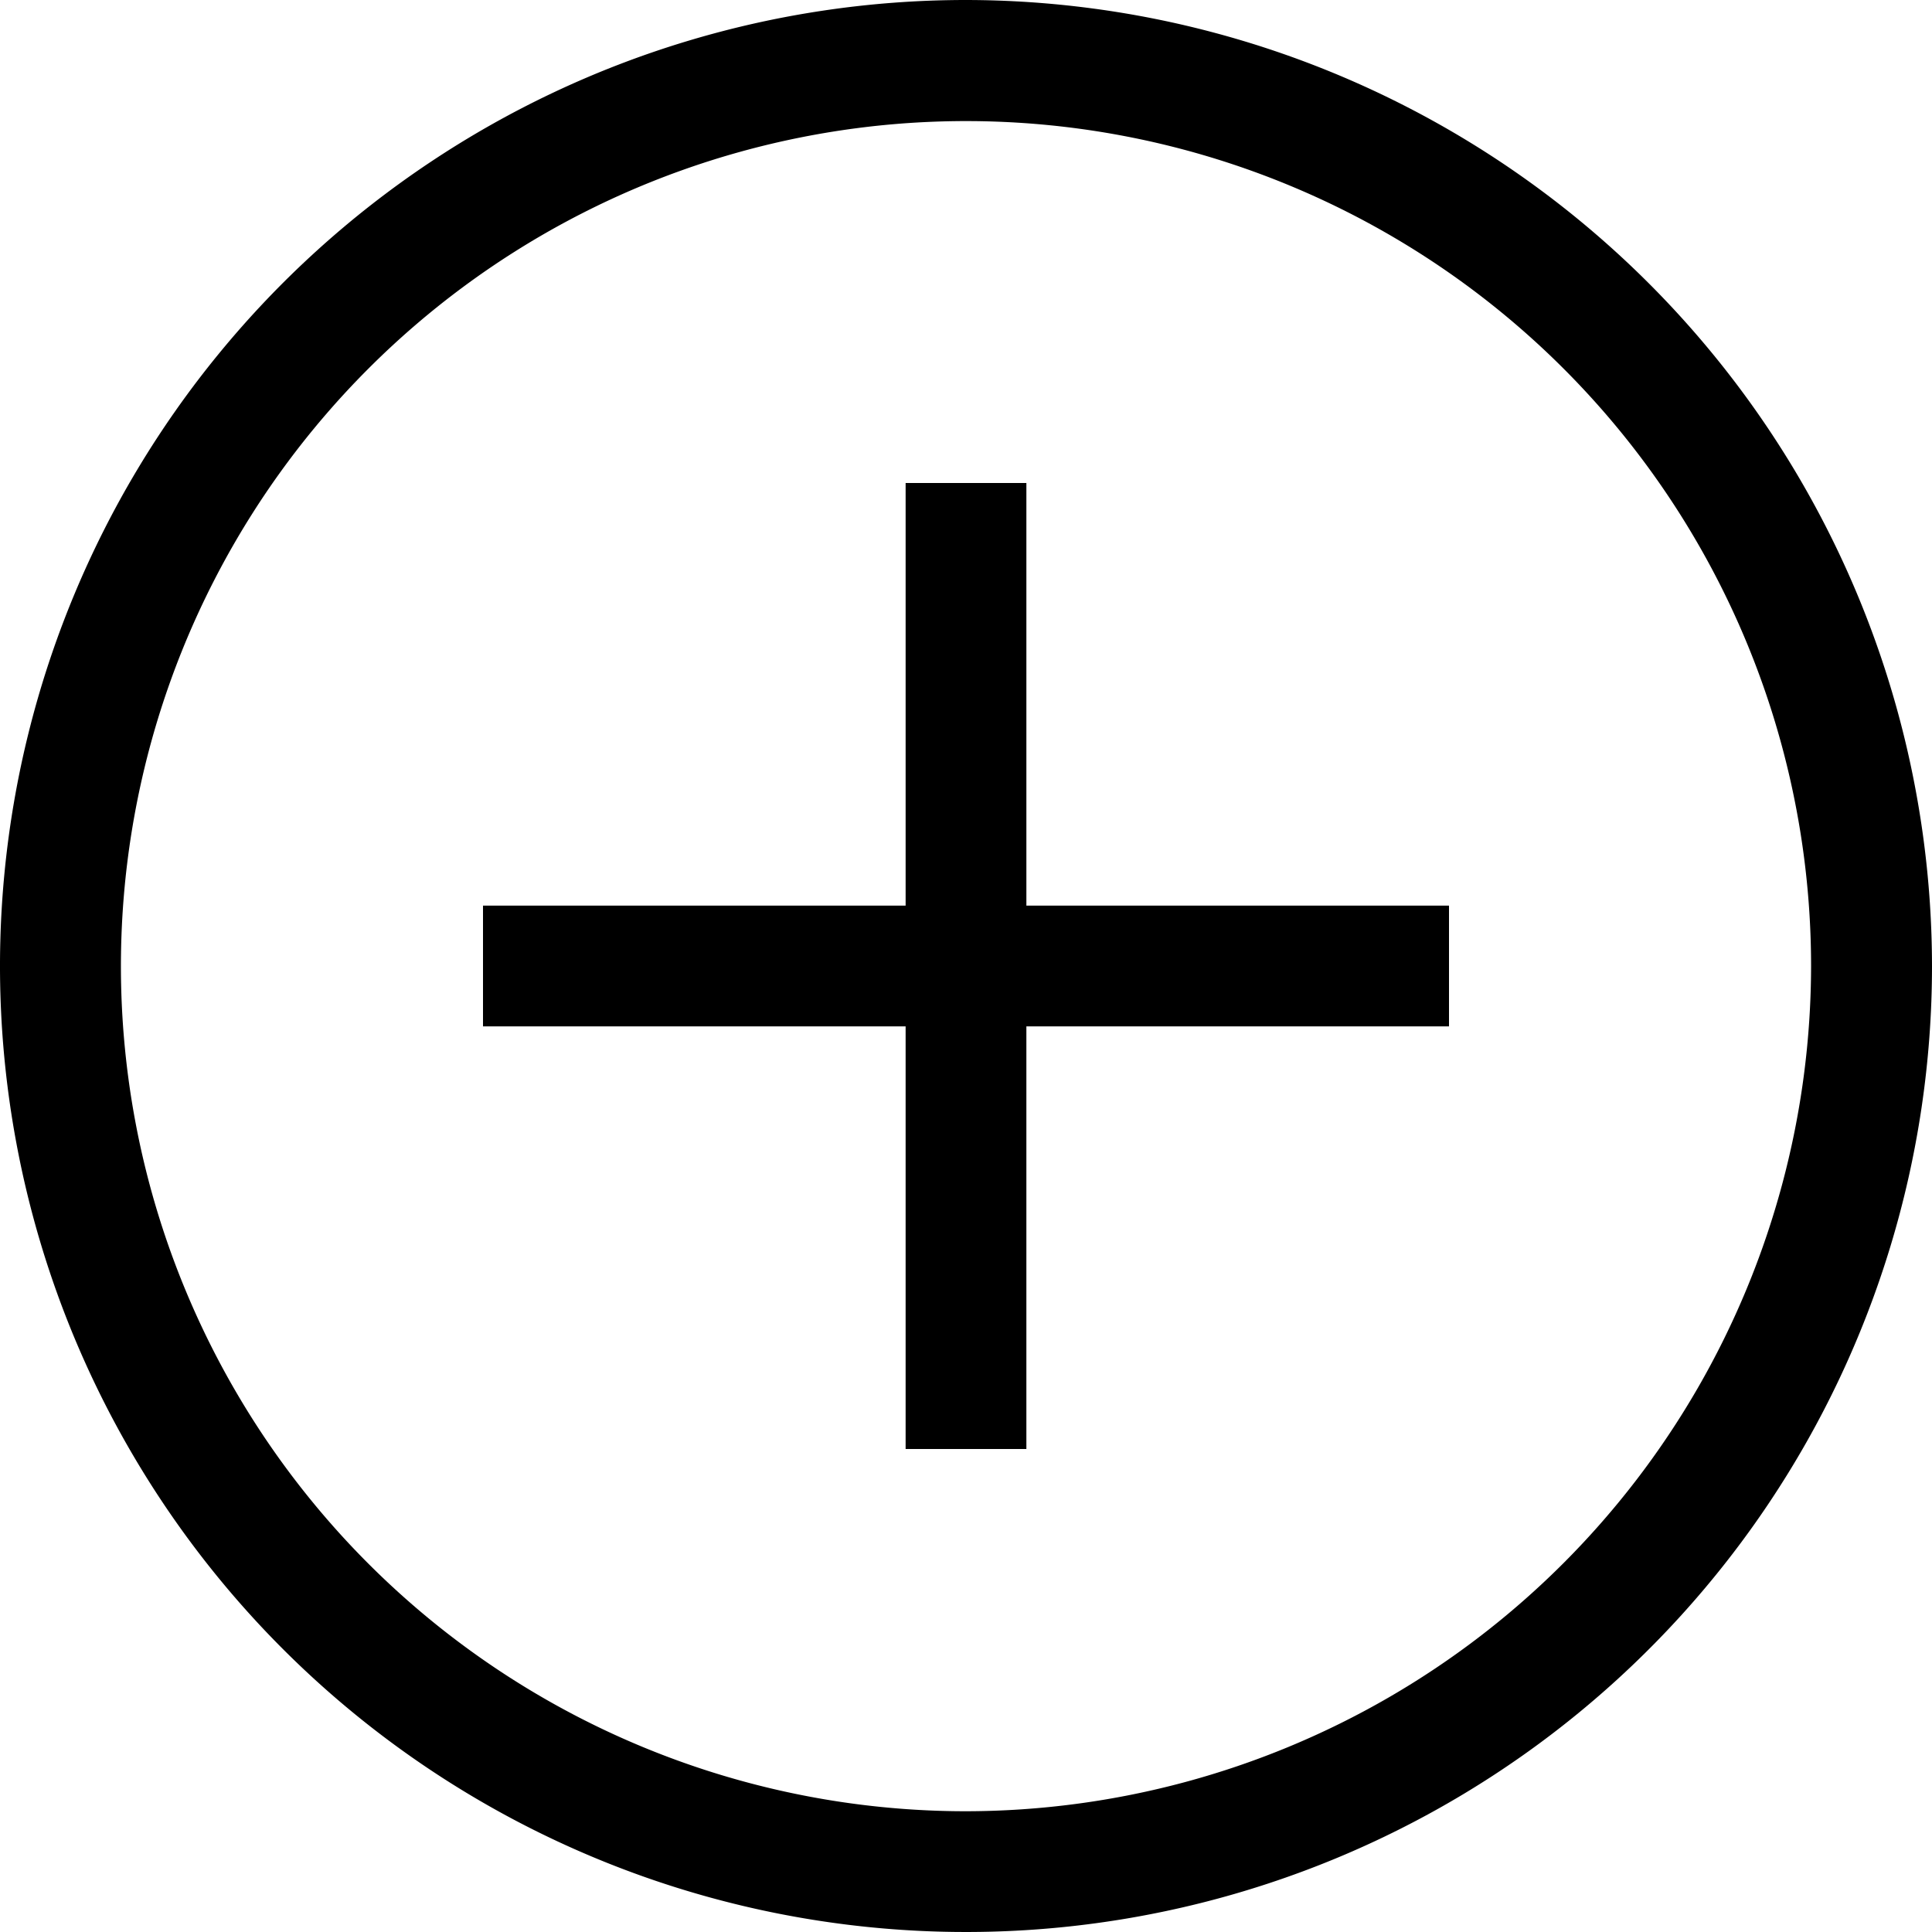
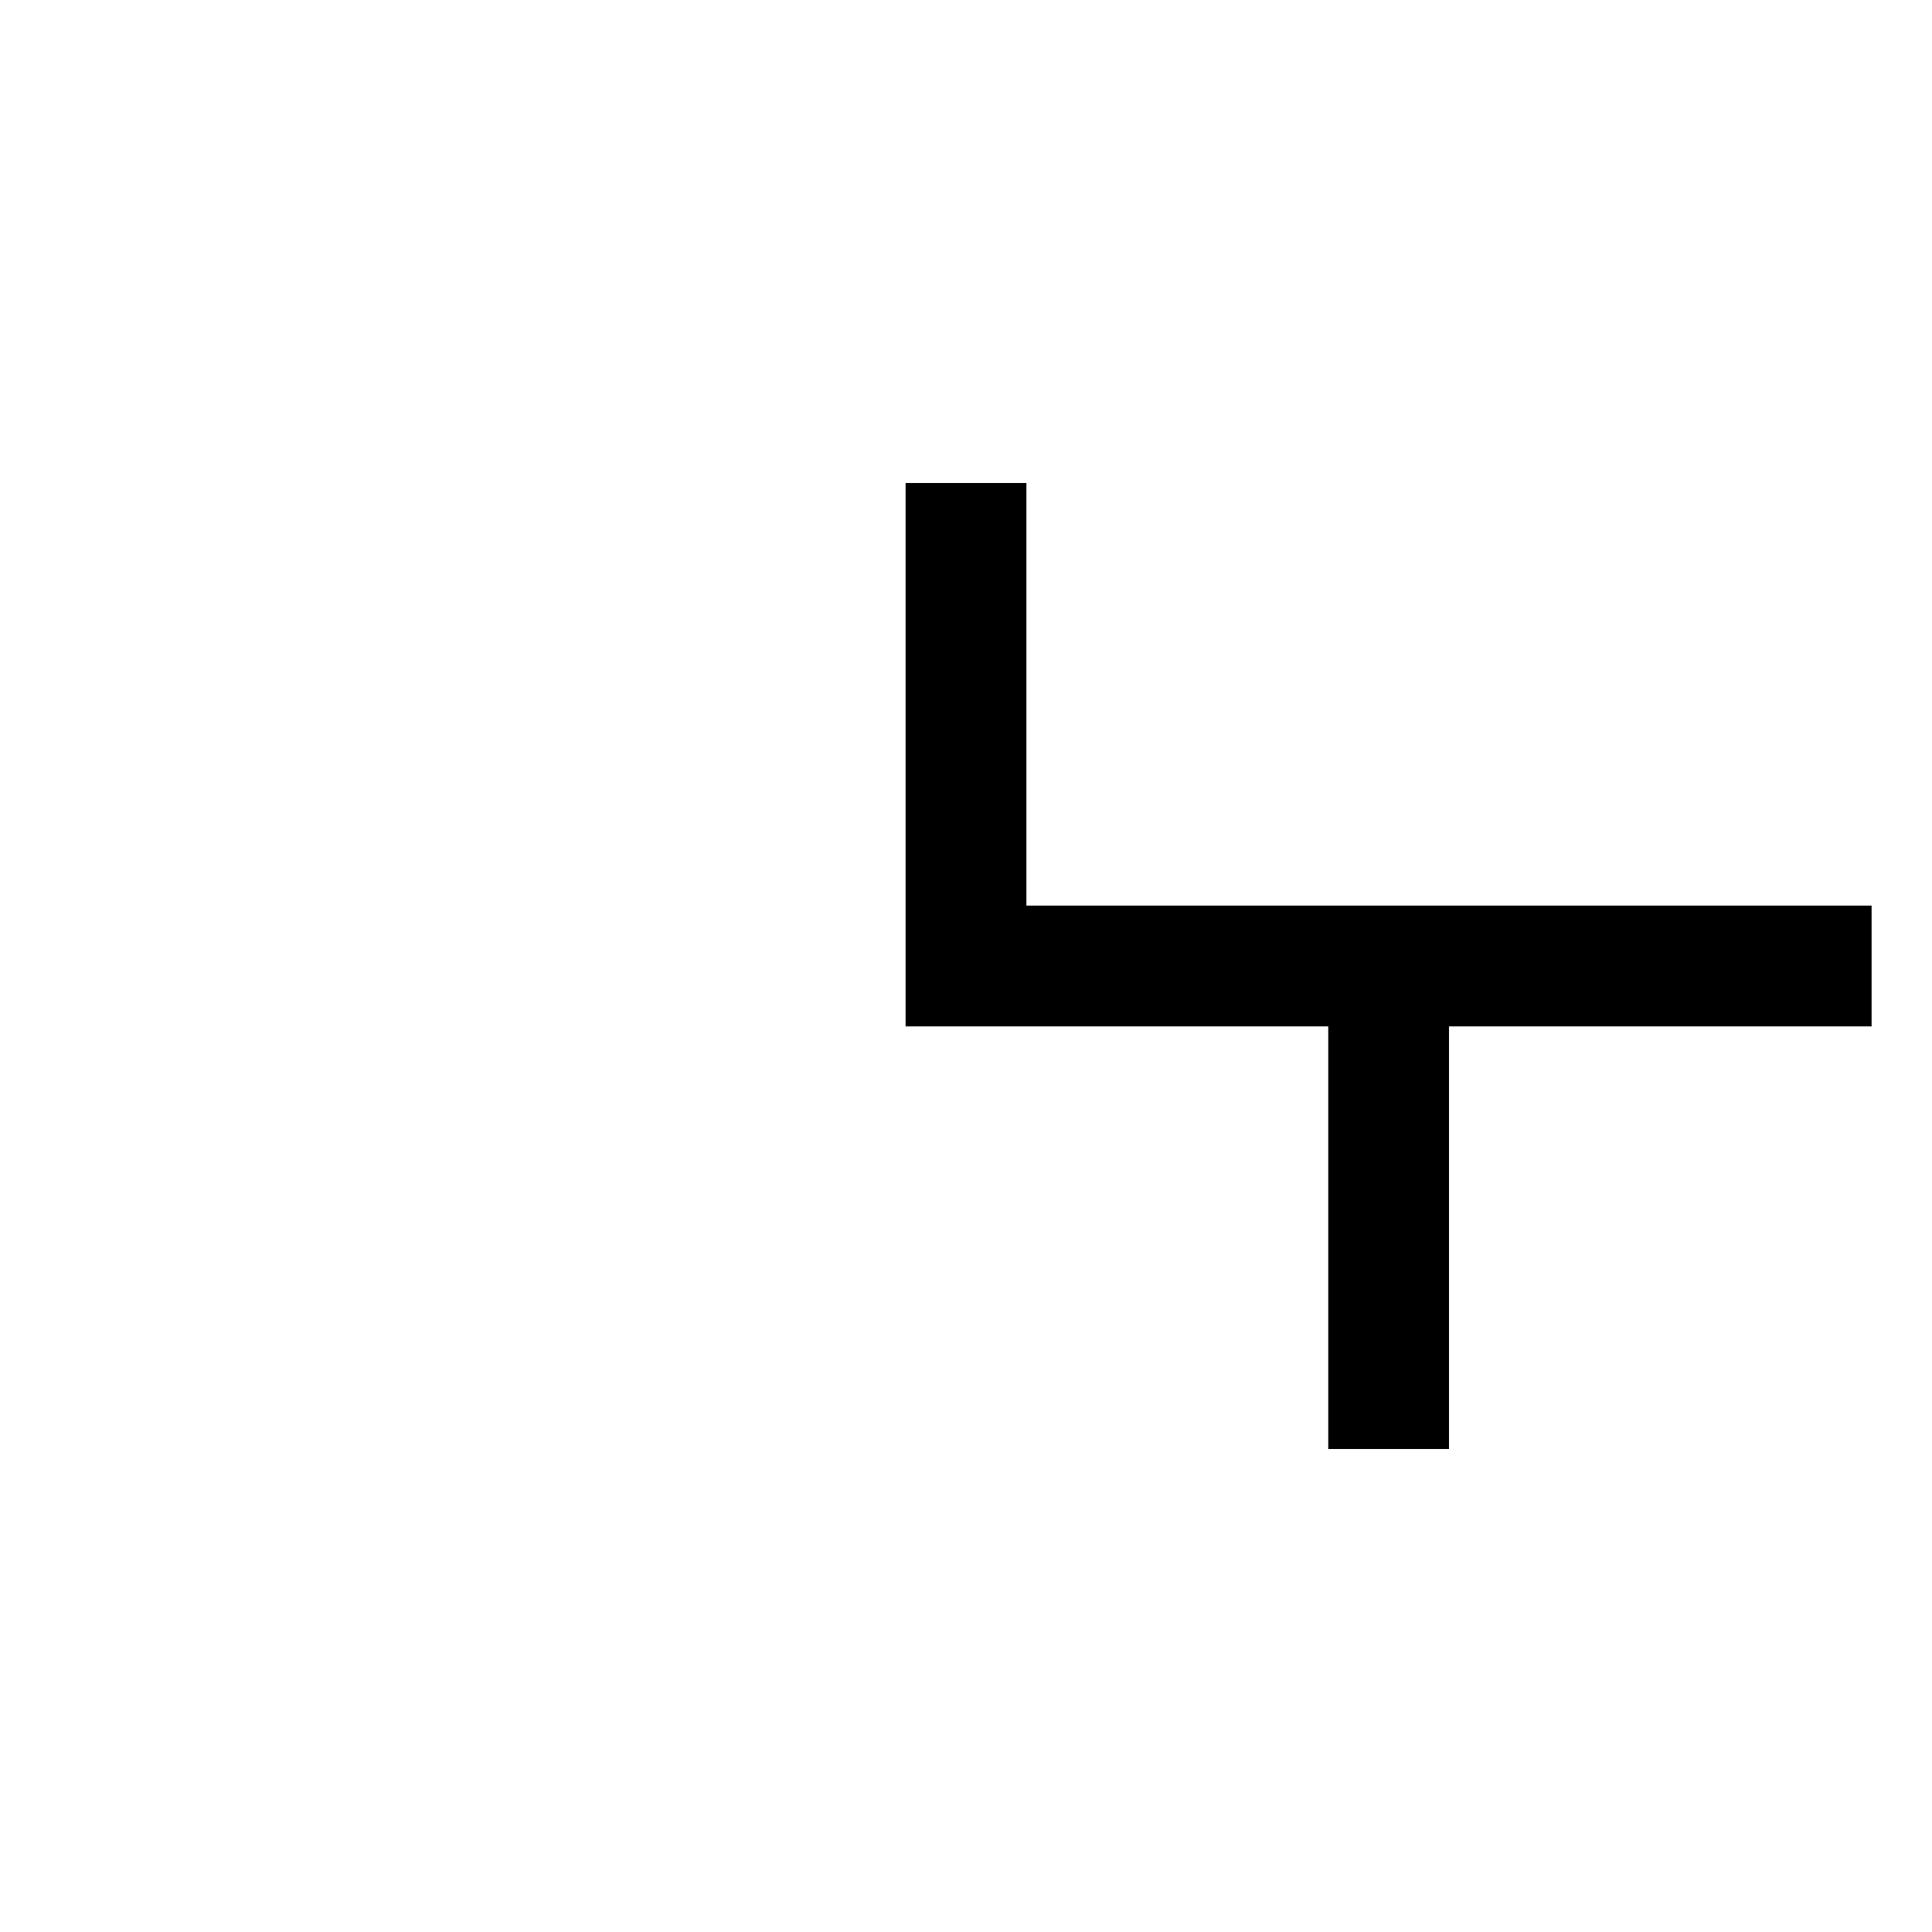
<svg xmlns="http://www.w3.org/2000/svg" id="plus-icon" width="47.324" height="47.324" viewBox="0 0 47.324 47.324">
-   <path id="Path_154" data-name="Path 154" d="M23.662,0A23.662,23.662,0,1,0,47.324,23.662,23.689,23.689,0,0,0,23.662,0Zm0,44.366a20.7,20.7,0,1,1,20.7-20.7A20.728,20.728,0,0,1,23.662,44.366Z" />
-   <path id="Path_155" data-name="Path 155" d="M151.092,137.783h-2.958v10.352H137.782v2.958h10.352v10.352h2.958V151.093h10.352v-2.958H151.092Z" transform="translate(-125.951 -125.952)" />
+   <path id="Path_155" data-name="Path 155" d="M151.092,137.783h-2.958v10.352v2.958h10.352v10.352h2.958V151.093h10.352v-2.958H151.092Z" transform="translate(-125.951 -125.952)" />
</svg>